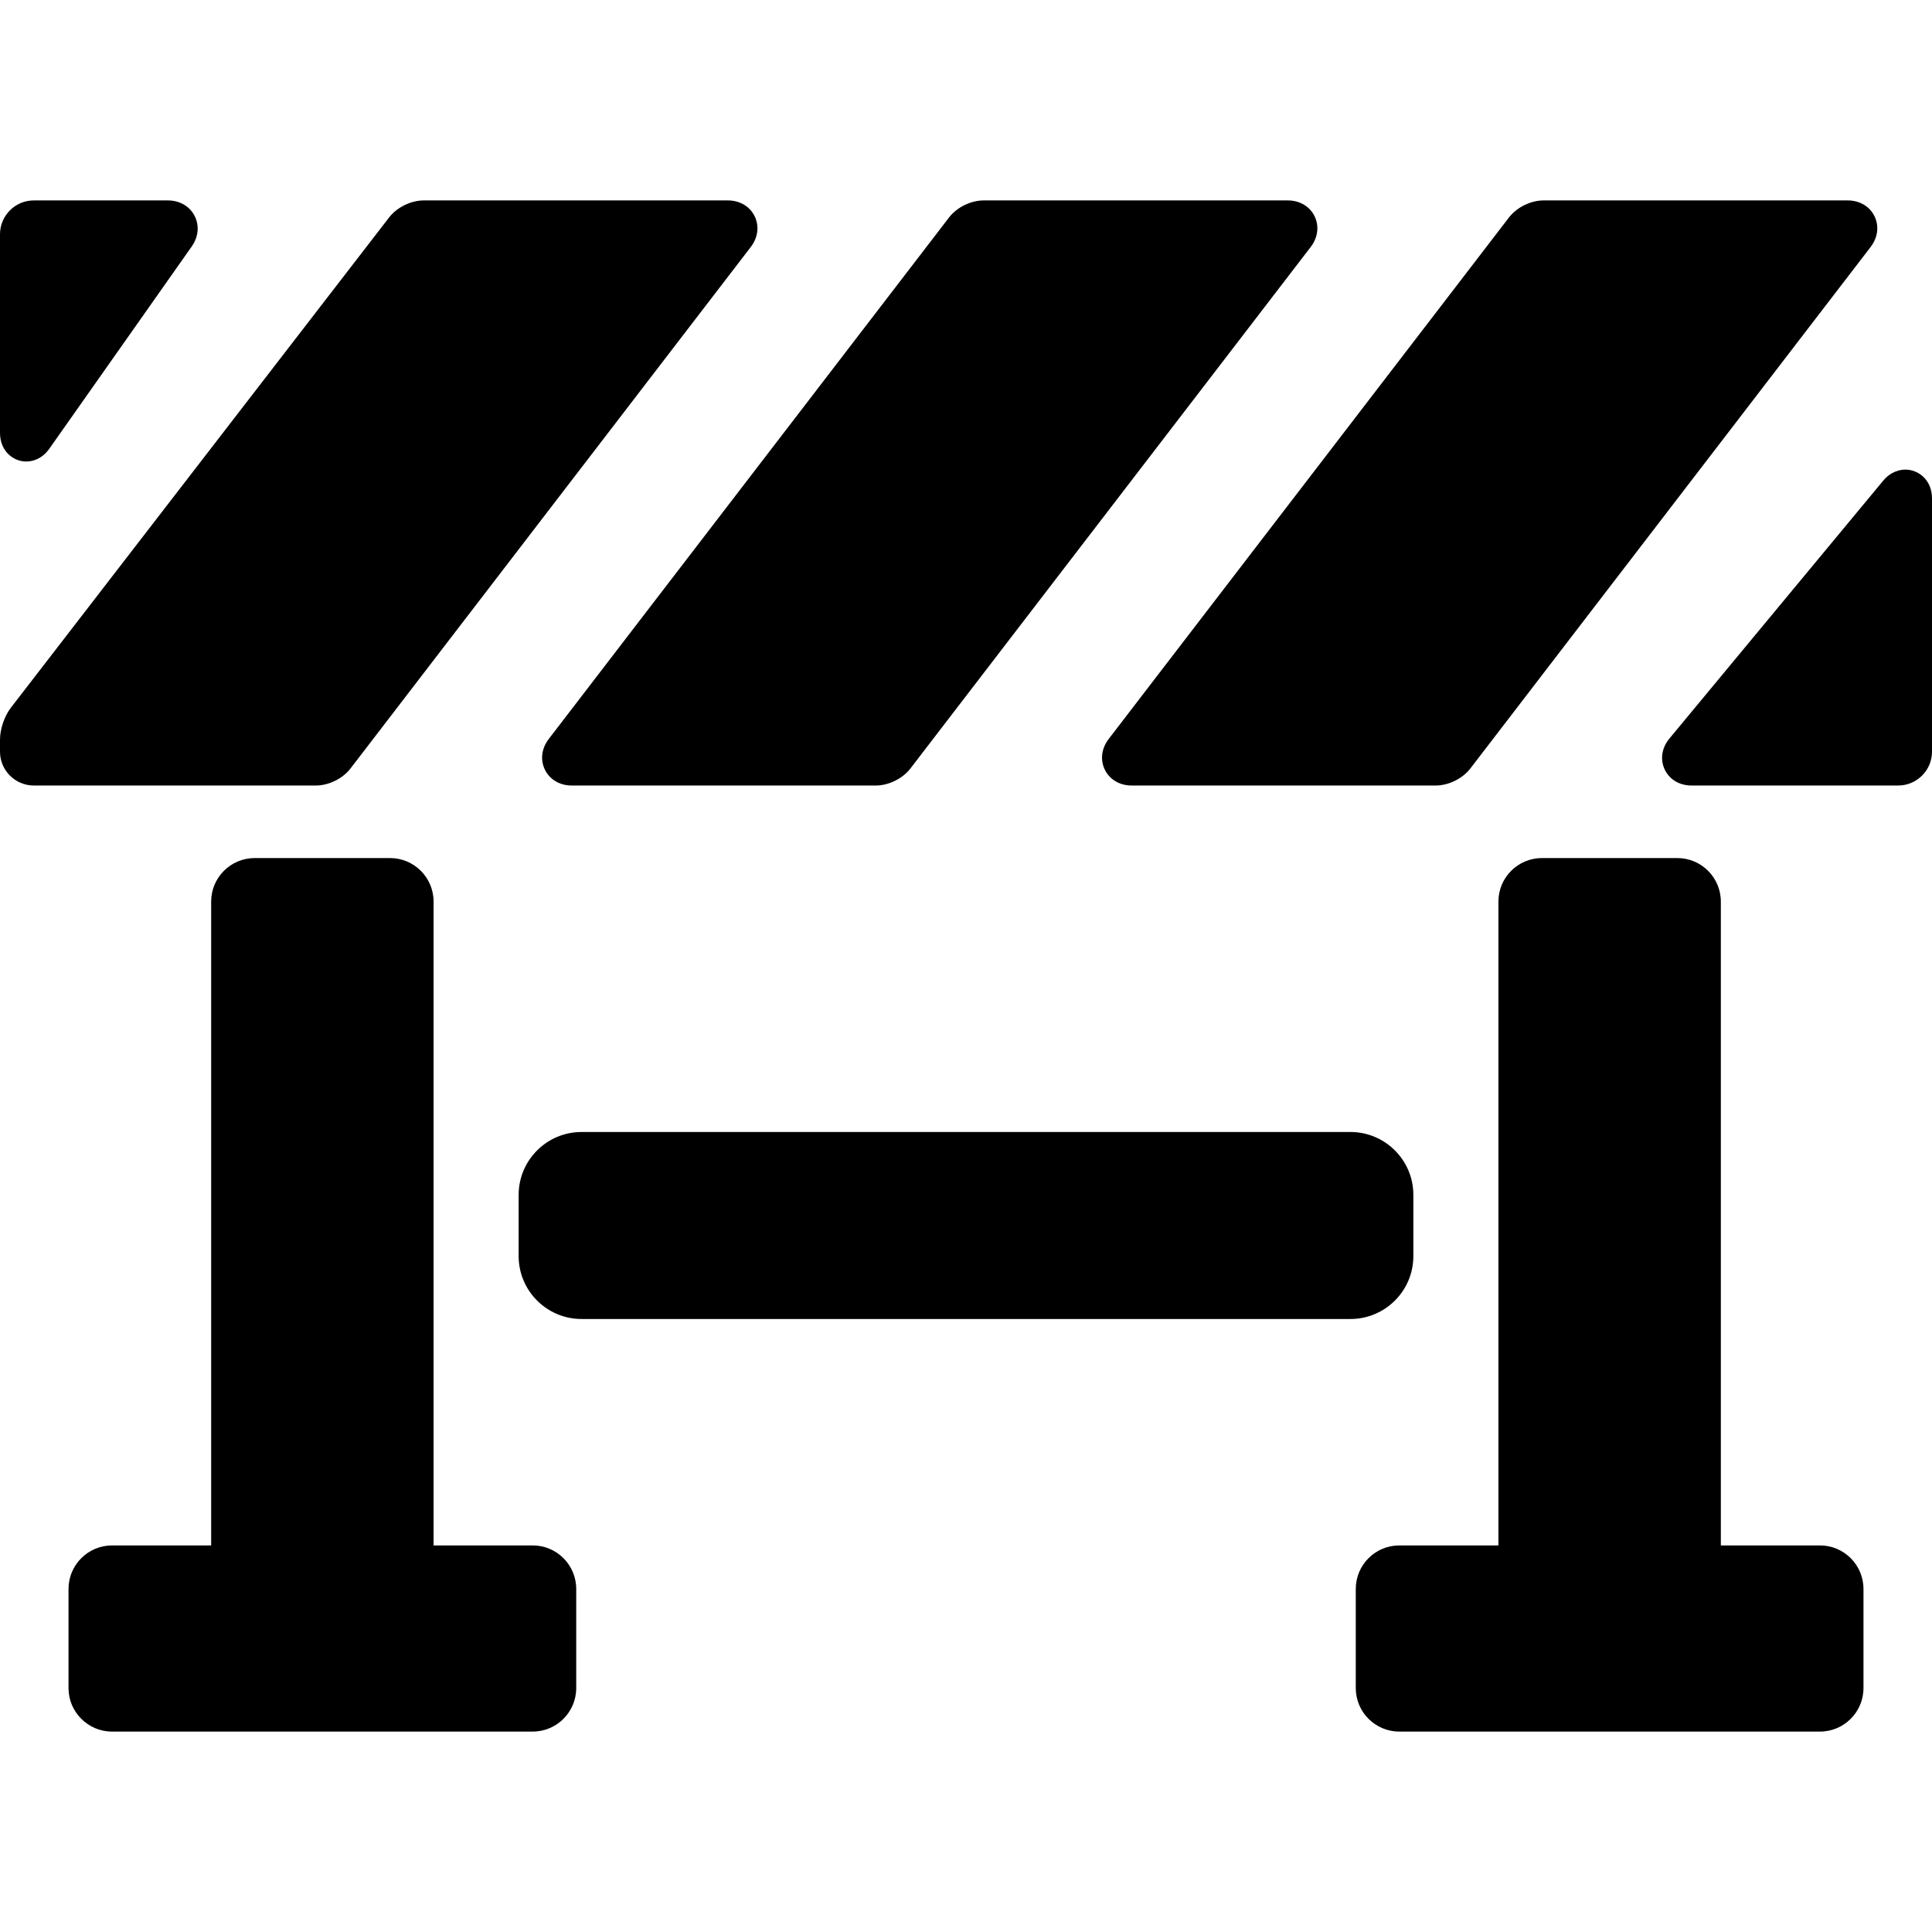
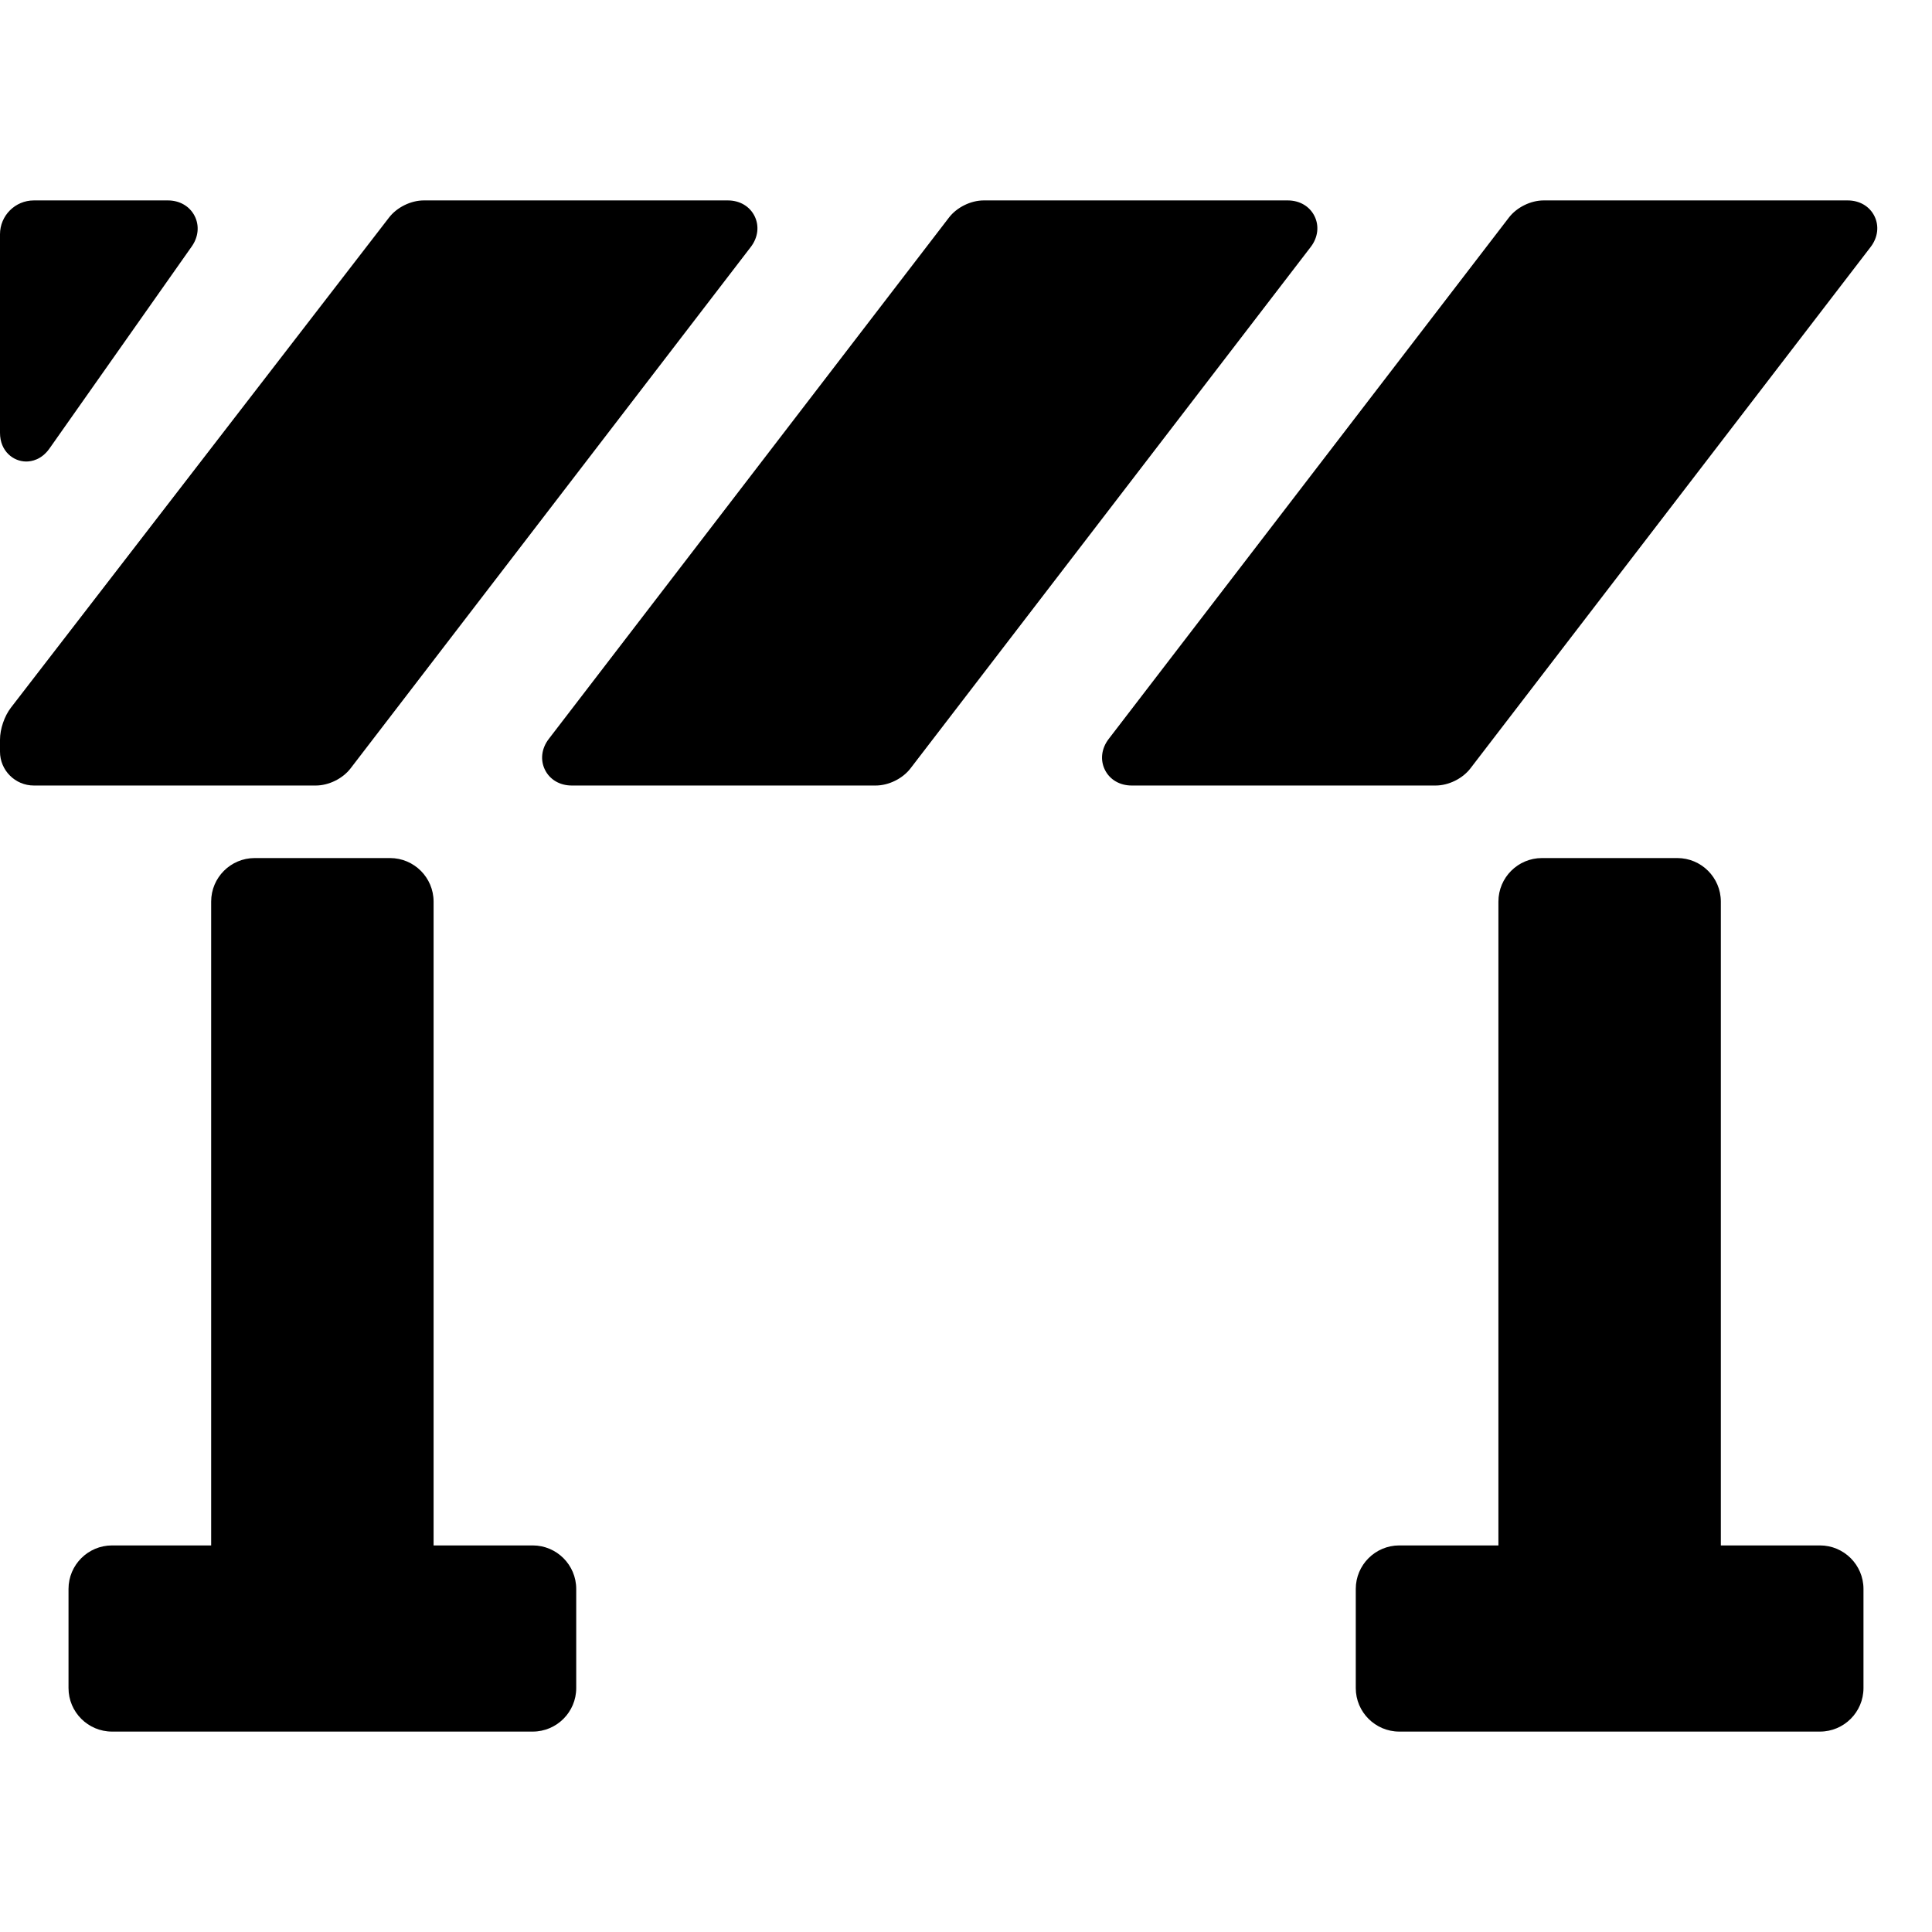
<svg xmlns="http://www.w3.org/2000/svg" fill="#000000" height="800px" width="800px" version="1.1" id="Capa_1" viewBox="0 0 399.54 399.54" xml:space="preserve">
  <g>
    <path d="M110.164,319.595H89.666V186.447c0-4.962-4.038-9-9-9H52.668c-4.962,0-9,4.038-9,9v133.148H23.169c-4.962,0-9,4.038-9,9   v20.499c0,4.962,4.038,9,9,9h86.995c4.962,0,9-4.038,9-9v-20.499C119.164,323.633,115.127,319.595,110.164,319.595z" />
    <path d="M376.371,319.595h-20.499V186.447c0-4.962-4.038-9-9-9h-27.998c-4.962,0-9,4.038-9,9v133.148h-20.499c-4.962,0-9,4.038-9,9   v20.499c0,4.962,4.038,9,9,9h86.995c4.962,0,9-4.038,9-9v-20.499C385.371,323.633,381.333,319.595,376.371,319.595z" />
    <path d="M5.424,95.442C5.424,95.442,5.424,95.442,5.424,95.442c1.089,0,3.161-0.352,4.816-2.702l29.418-41.78   c1.393-1.978,1.608-4.347,0.575-6.336c-1.032-1.989-3.093-3.177-5.512-3.177H7c-3.86,0-7,3.14-7,7v41.051   C0,93.358,2.794,95.442,5.424,95.442z" />
    <path d="M112.697,159.191c1.005,2.039,3.076,3.255,5.539,3.255h62.871c2.672,0,5.559-1.424,7.184-3.542l82.764-107.828   c1.5-1.955,1.795-4.338,0.79-6.375c-1.005-2.038-3.076-3.254-5.539-3.254h-62.872c-2.67,0-5.557,1.423-7.184,3.542l-82.763,107.827   C111.988,154.769,111.692,157.153,112.697,159.191z" />
    <path d="M228.49,159.191c1.005,2.039,3.076,3.255,5.54,3.255H296.9c2.671,0,5.559-1.424,7.184-3.542l82.764-107.828   c1.499-1.955,1.795-4.338,0.79-6.375c-1.005-2.038-3.076-3.254-5.539-3.254h-62.871c-2.67,0-5.557,1.423-7.184,3.542   l-82.763,107.827C227.781,154.769,227.485,157.153,228.49,159.191z" />
    <path d="M72.498,158.904l82.764-107.828c1.5-1.954,1.795-4.338,0.79-6.375c-1.005-2.038-3.075-3.254-5.538-3.254H87.643   c-2.666,0-5.551,1.418-7.181,3.529L2.263,146.338C0.909,148.093,0,150.76,0,152.976v2.471c0,3.86,3.14,7,7,7h58.314   C67.986,162.446,70.873,161.022,72.498,158.904z" />
-     <path d="M394.039,97.115c-1.006,0-2.945,0.303-4.625,2.33l-44.165,53.27c-1.599,1.928-1.969,4.323-0.991,6.405   c0.979,2.083,3.058,3.326,5.563,3.326h42.719c3.86,0,7-3.14,7-7v-52.35C399.54,99.211,396.706,97.115,394.039,97.115z" />
-     <path d="M292.283,259.77V247.1c0-7.168-5.832-13-13-13H120.257c-7.168,0-13,5.832-13,13v12.67c0,7.169,5.832,13,13,13h159.026   C286.452,272.77,292.283,266.939,292.283,259.77z" />
  </g>
</svg>